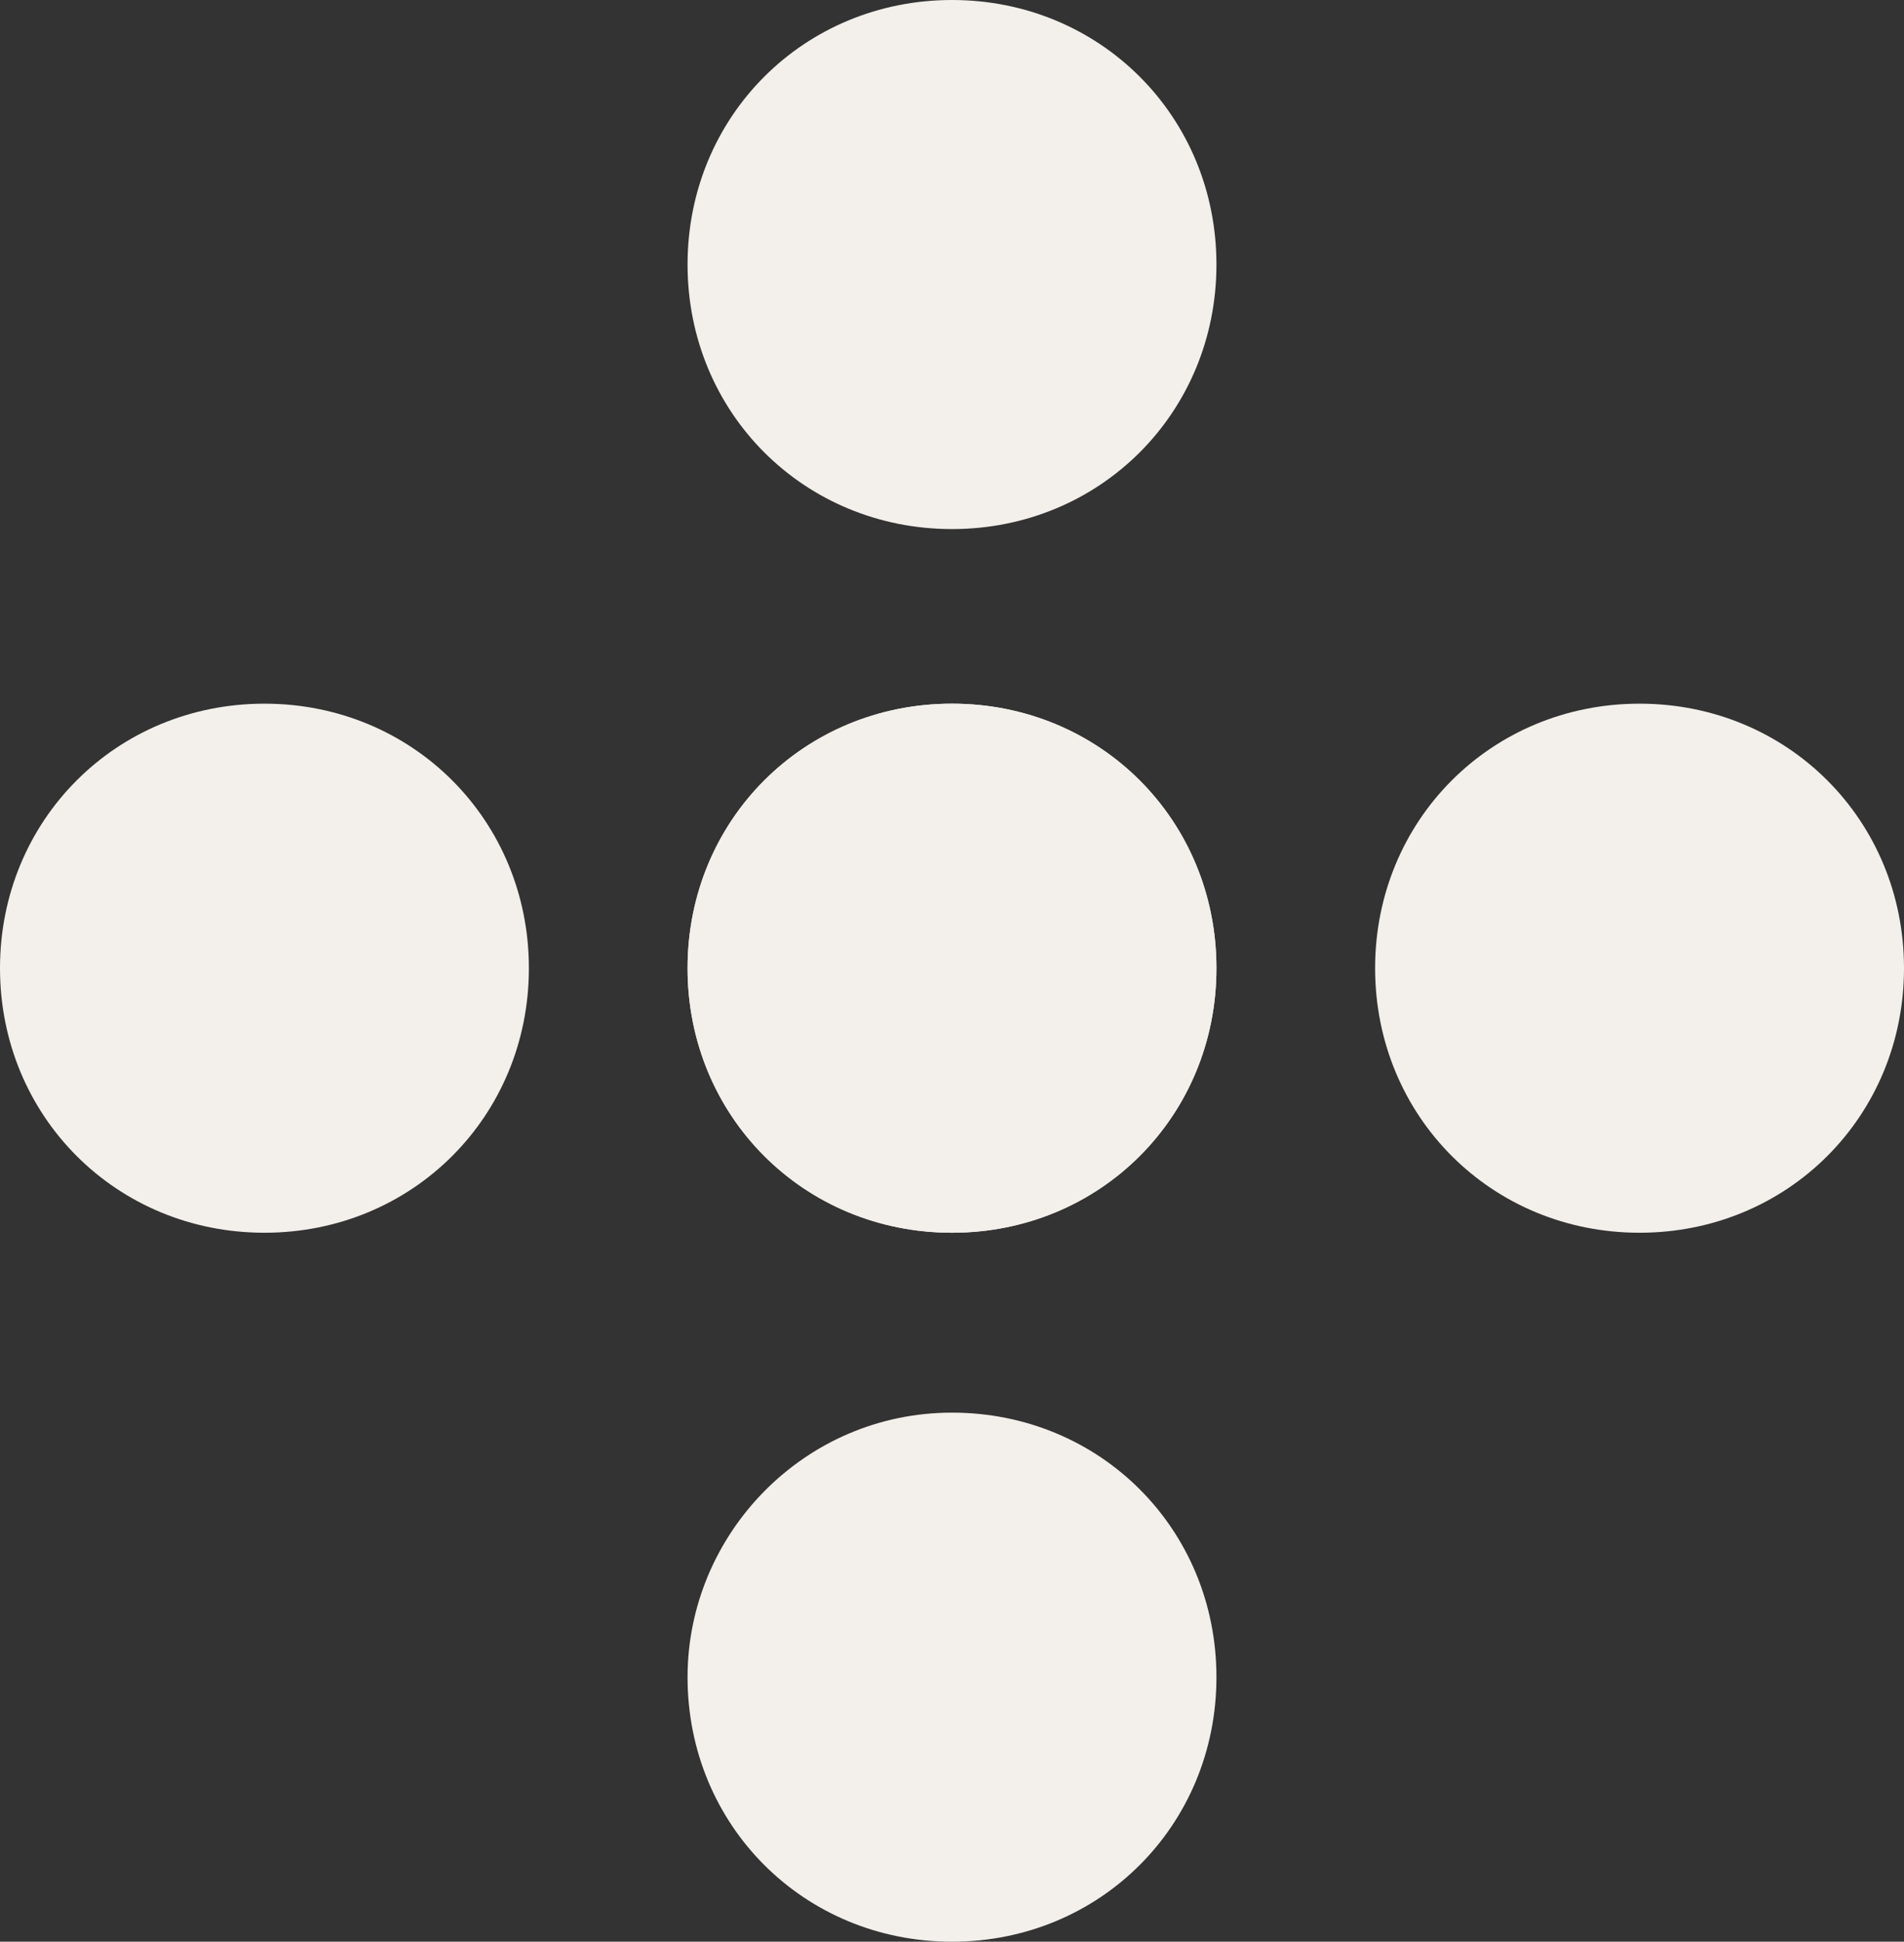
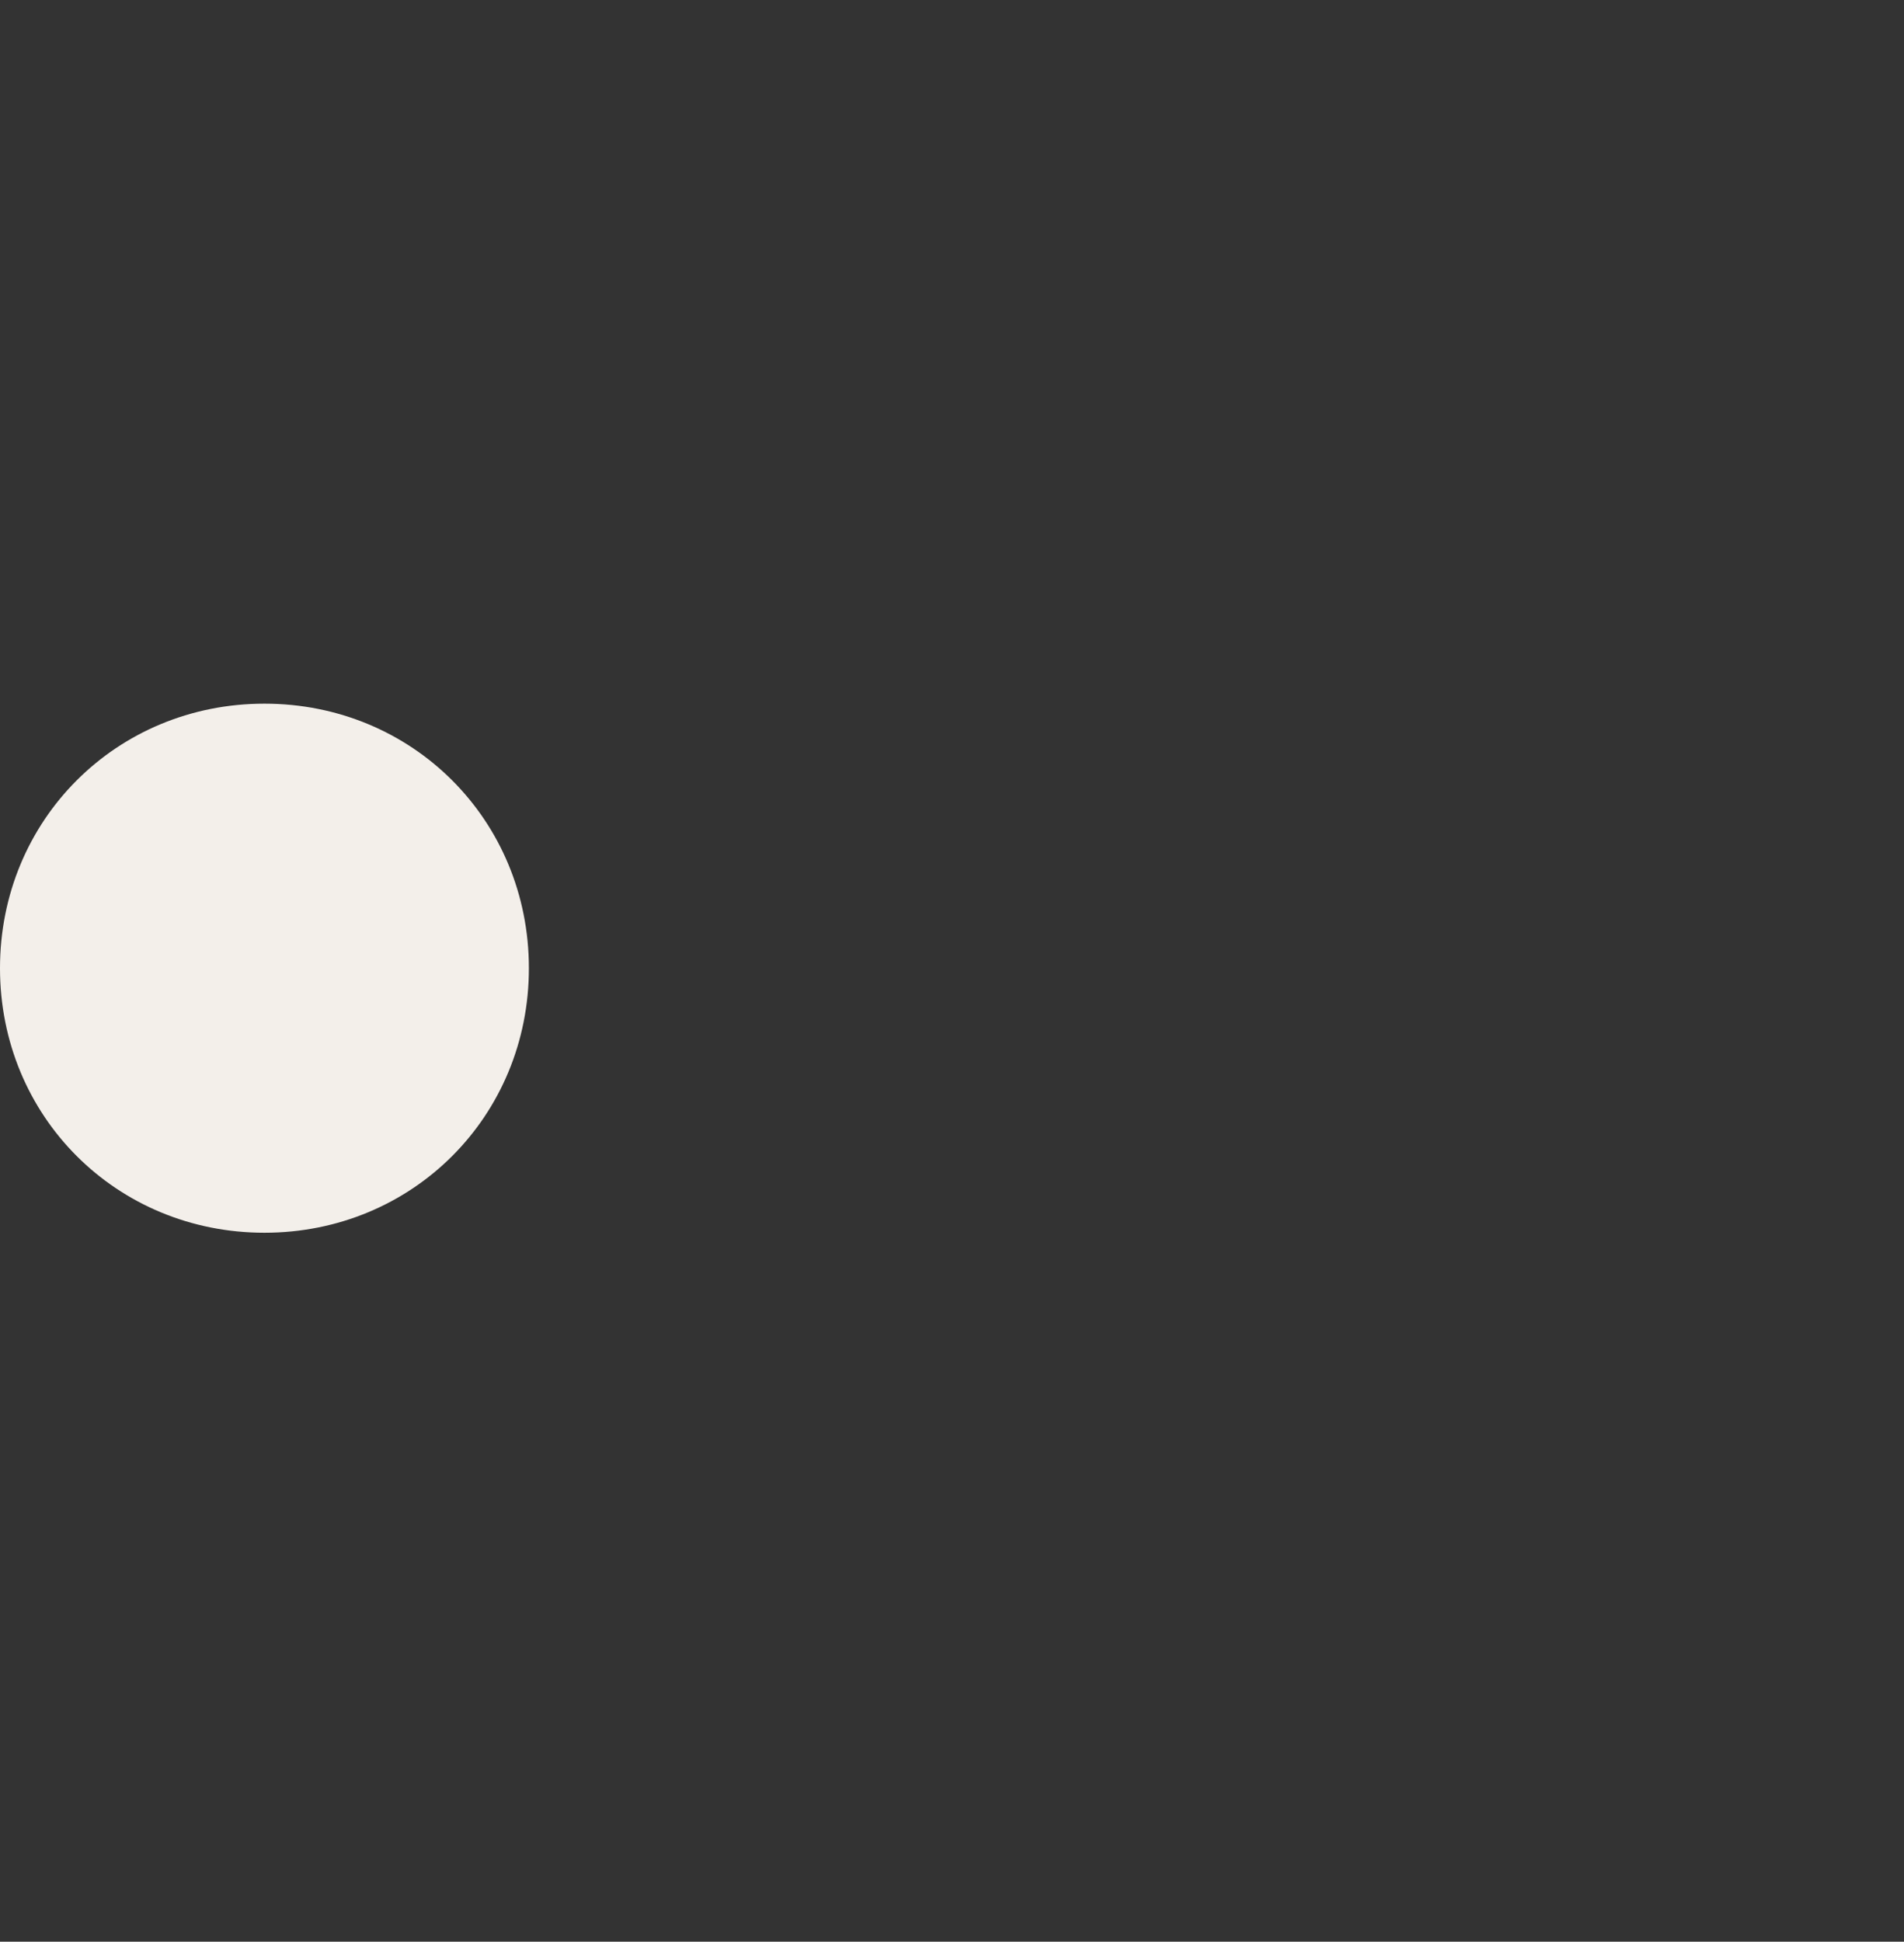
<svg xmlns="http://www.w3.org/2000/svg" version="1.1" id="Ebene_2_00000018958464333990689670000000468195732639842732_" x="0px" y="0px" viewBox="0 0 36 36.7" style="enable-background:new 0 0 36 36.7;" xml:space="preserve">
  <rect x="0" y="0" width="36" height="36.7" fill="#333333" stroke="none" />
  <style type="text/css">
	.st0{fill:#F3EFEA;}
</style>
-   <path class="st0" d="M18,23.3c2.8,0,5-2.2,5-5s-2.2-5-5-5s-5,2.2-5,5S15.2,23.3,18,23.3" />
-   <path class="st0" d="M13,18.3c0,2.8,2.2,5,5,5s5-2.2,5-5s-2.2-5-5-5S13,15.5,13,18.3" />
-   <path class="st0" d="M13,31.7c0,2.8,2.2,5,5,5s5-2.2,5-5s-2.2-5-5-5S13,29,13,31.7" />
-   <path class="st0" d="M13,5c0,2.8,2.2,5,5,5s5-2.2,5-5s-2.2-5-5-5S13,2.2,13,5" />
  <path class="st0" d="M0,18.3c0,2.8,2.2,5,5,5s5-2.2,5-5s-2.2-5-5-5S0,15.5,0,18.3" />
-   <path class="st0" d="M26,18.3c0,2.8,2.2,5,5,5s5-2.2,5-5s-2.2-5-5-5S26,15.5,26,18.3" />
</svg>